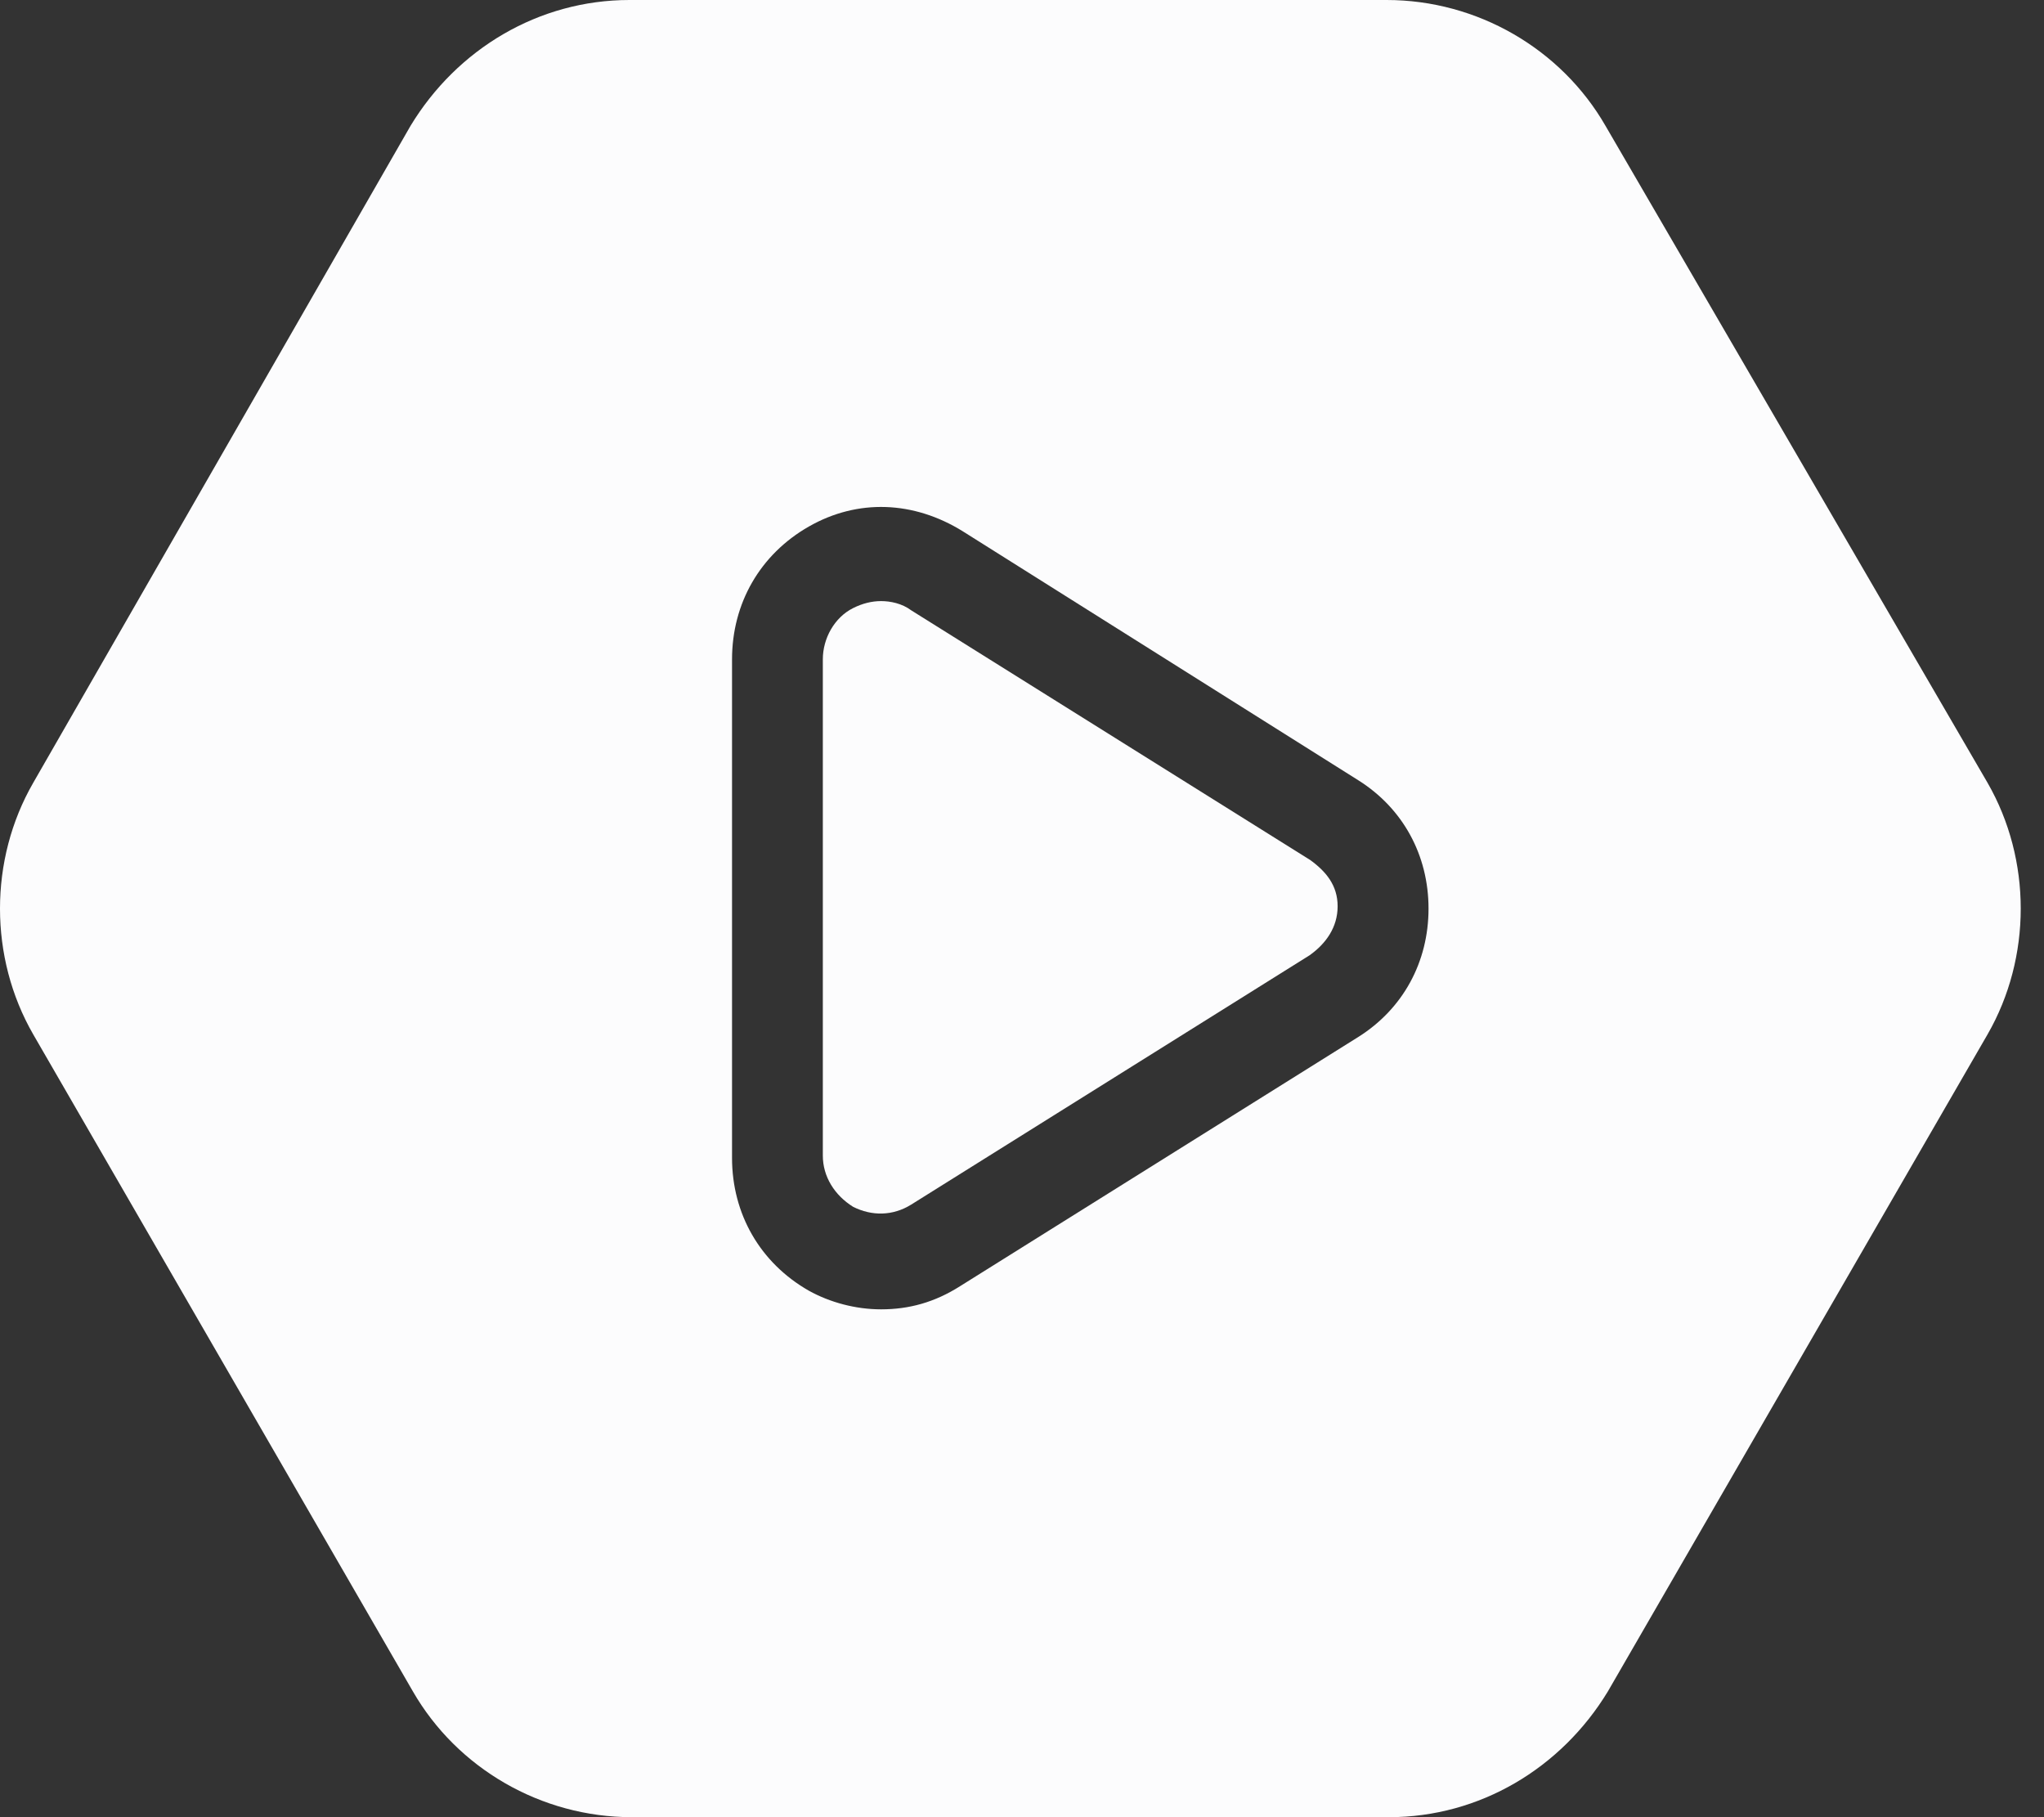
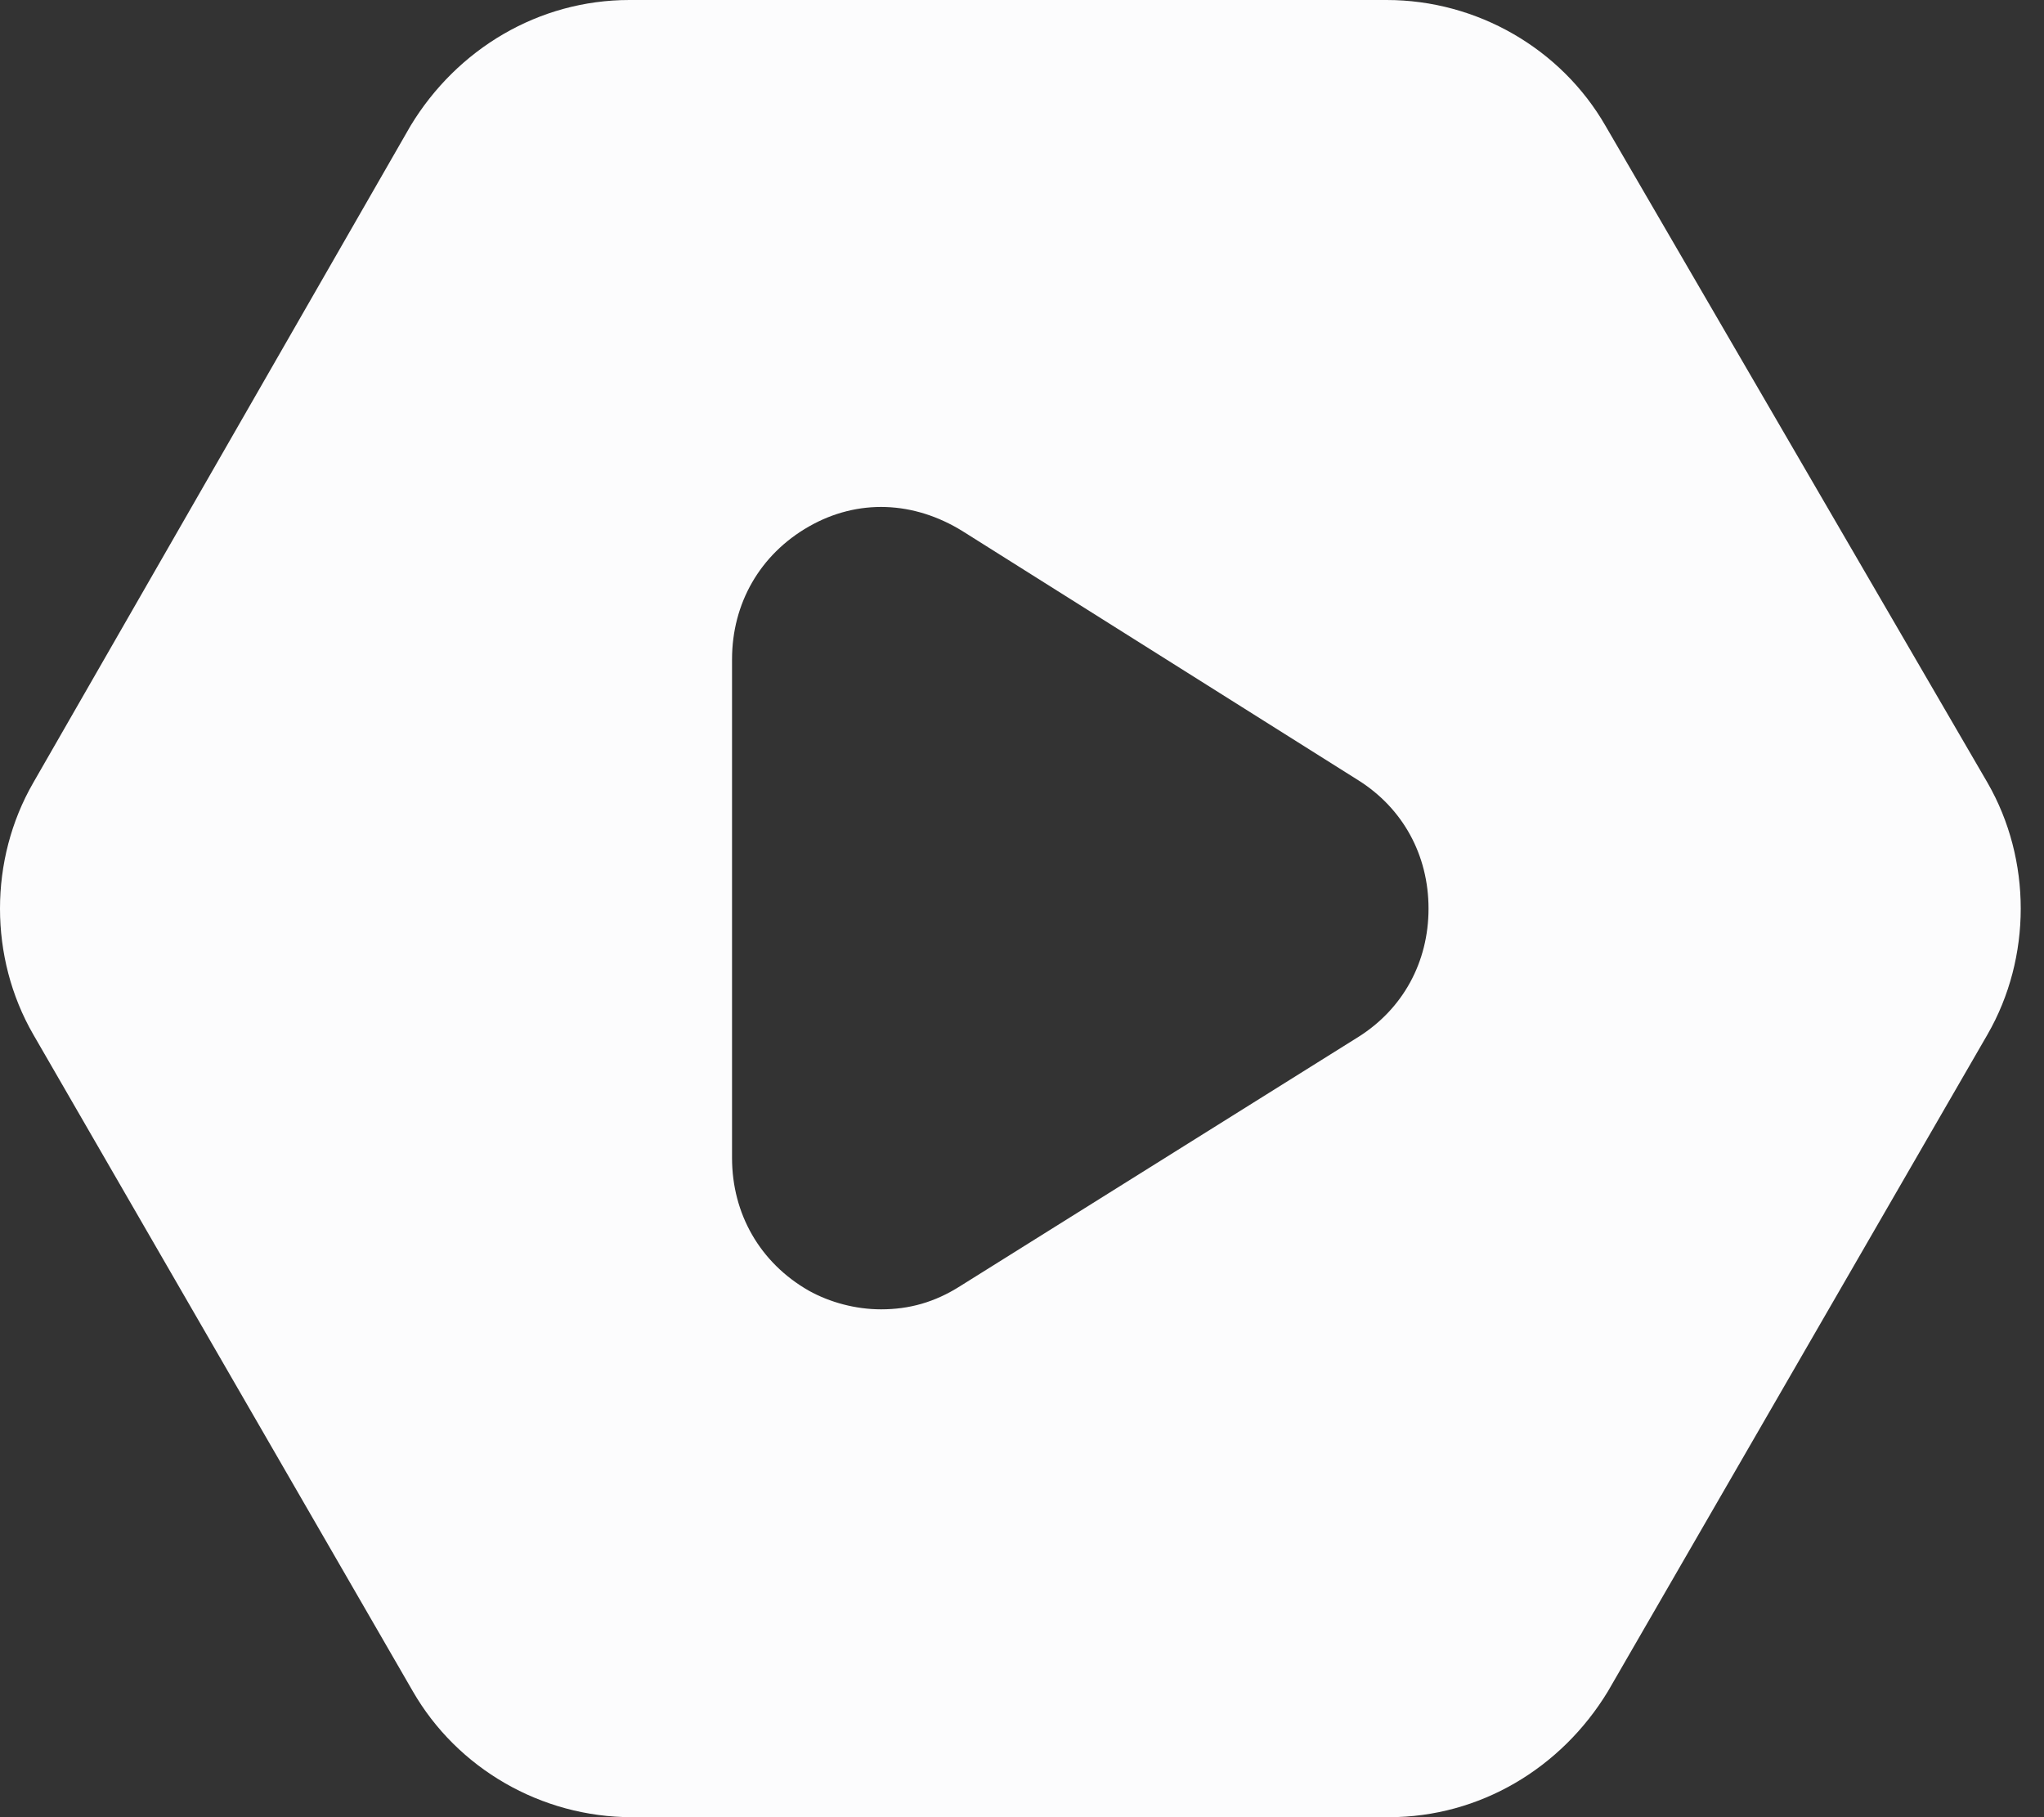
<svg xmlns="http://www.w3.org/2000/svg" width="36" height="32" viewBox="0 0 36 32" fill="none">
  <rect x="0" y="0" width="36" height="32" fill="#333333" stroke="none" />
  <path d="M28.277 2.216C27.498 0.862 26.021 0 24.421 0L11.087 0C9.487 0 8.051 0.862 7.231 2.215L0.585 13.785C-0.195 15.139 -0.195 16.861 0.585 18.215L7.272 29.785C8.052 31.139 9.528 32 11.129 32H24.462C26.062 32 27.498 31.138 28.319 29.785L35.006 18.215C35.785 16.861 35.785 15.139 35.006 13.785L28.277 2.216ZM23.929 18.257L16.913 22.647C16.462 22.934 16.011 23.057 15.518 23.057C15.067 23.057 14.616 22.934 14.246 22.729C13.385 22.237 12.893 21.375 12.893 20.39V11.611C12.893 10.626 13.385 9.764 14.246 9.272C15.108 8.78 16.093 8.821 16.954 9.354L23.929 13.744C24.708 14.236 25.16 15.057 25.16 16C25.16 16.944 24.708 17.765 23.929 18.257V18.257Z" fill="#FCFCFD" />
-   <path d="M23.067 15.139L16.051 10.749C15.887 10.626 15.682 10.585 15.518 10.585C15.354 10.585 15.19 10.626 15.026 10.708C14.697 10.872 14.492 11.241 14.492 11.611V20.349C14.492 20.718 14.697 21.047 15.026 21.252C15.354 21.416 15.723 21.416 16.051 21.211L23.067 16.821C23.354 16.616 23.559 16.329 23.559 15.959C23.559 15.59 23.354 15.344 23.067 15.138L23.067 15.139Z" fill="#FCFCFD" />
</svg>